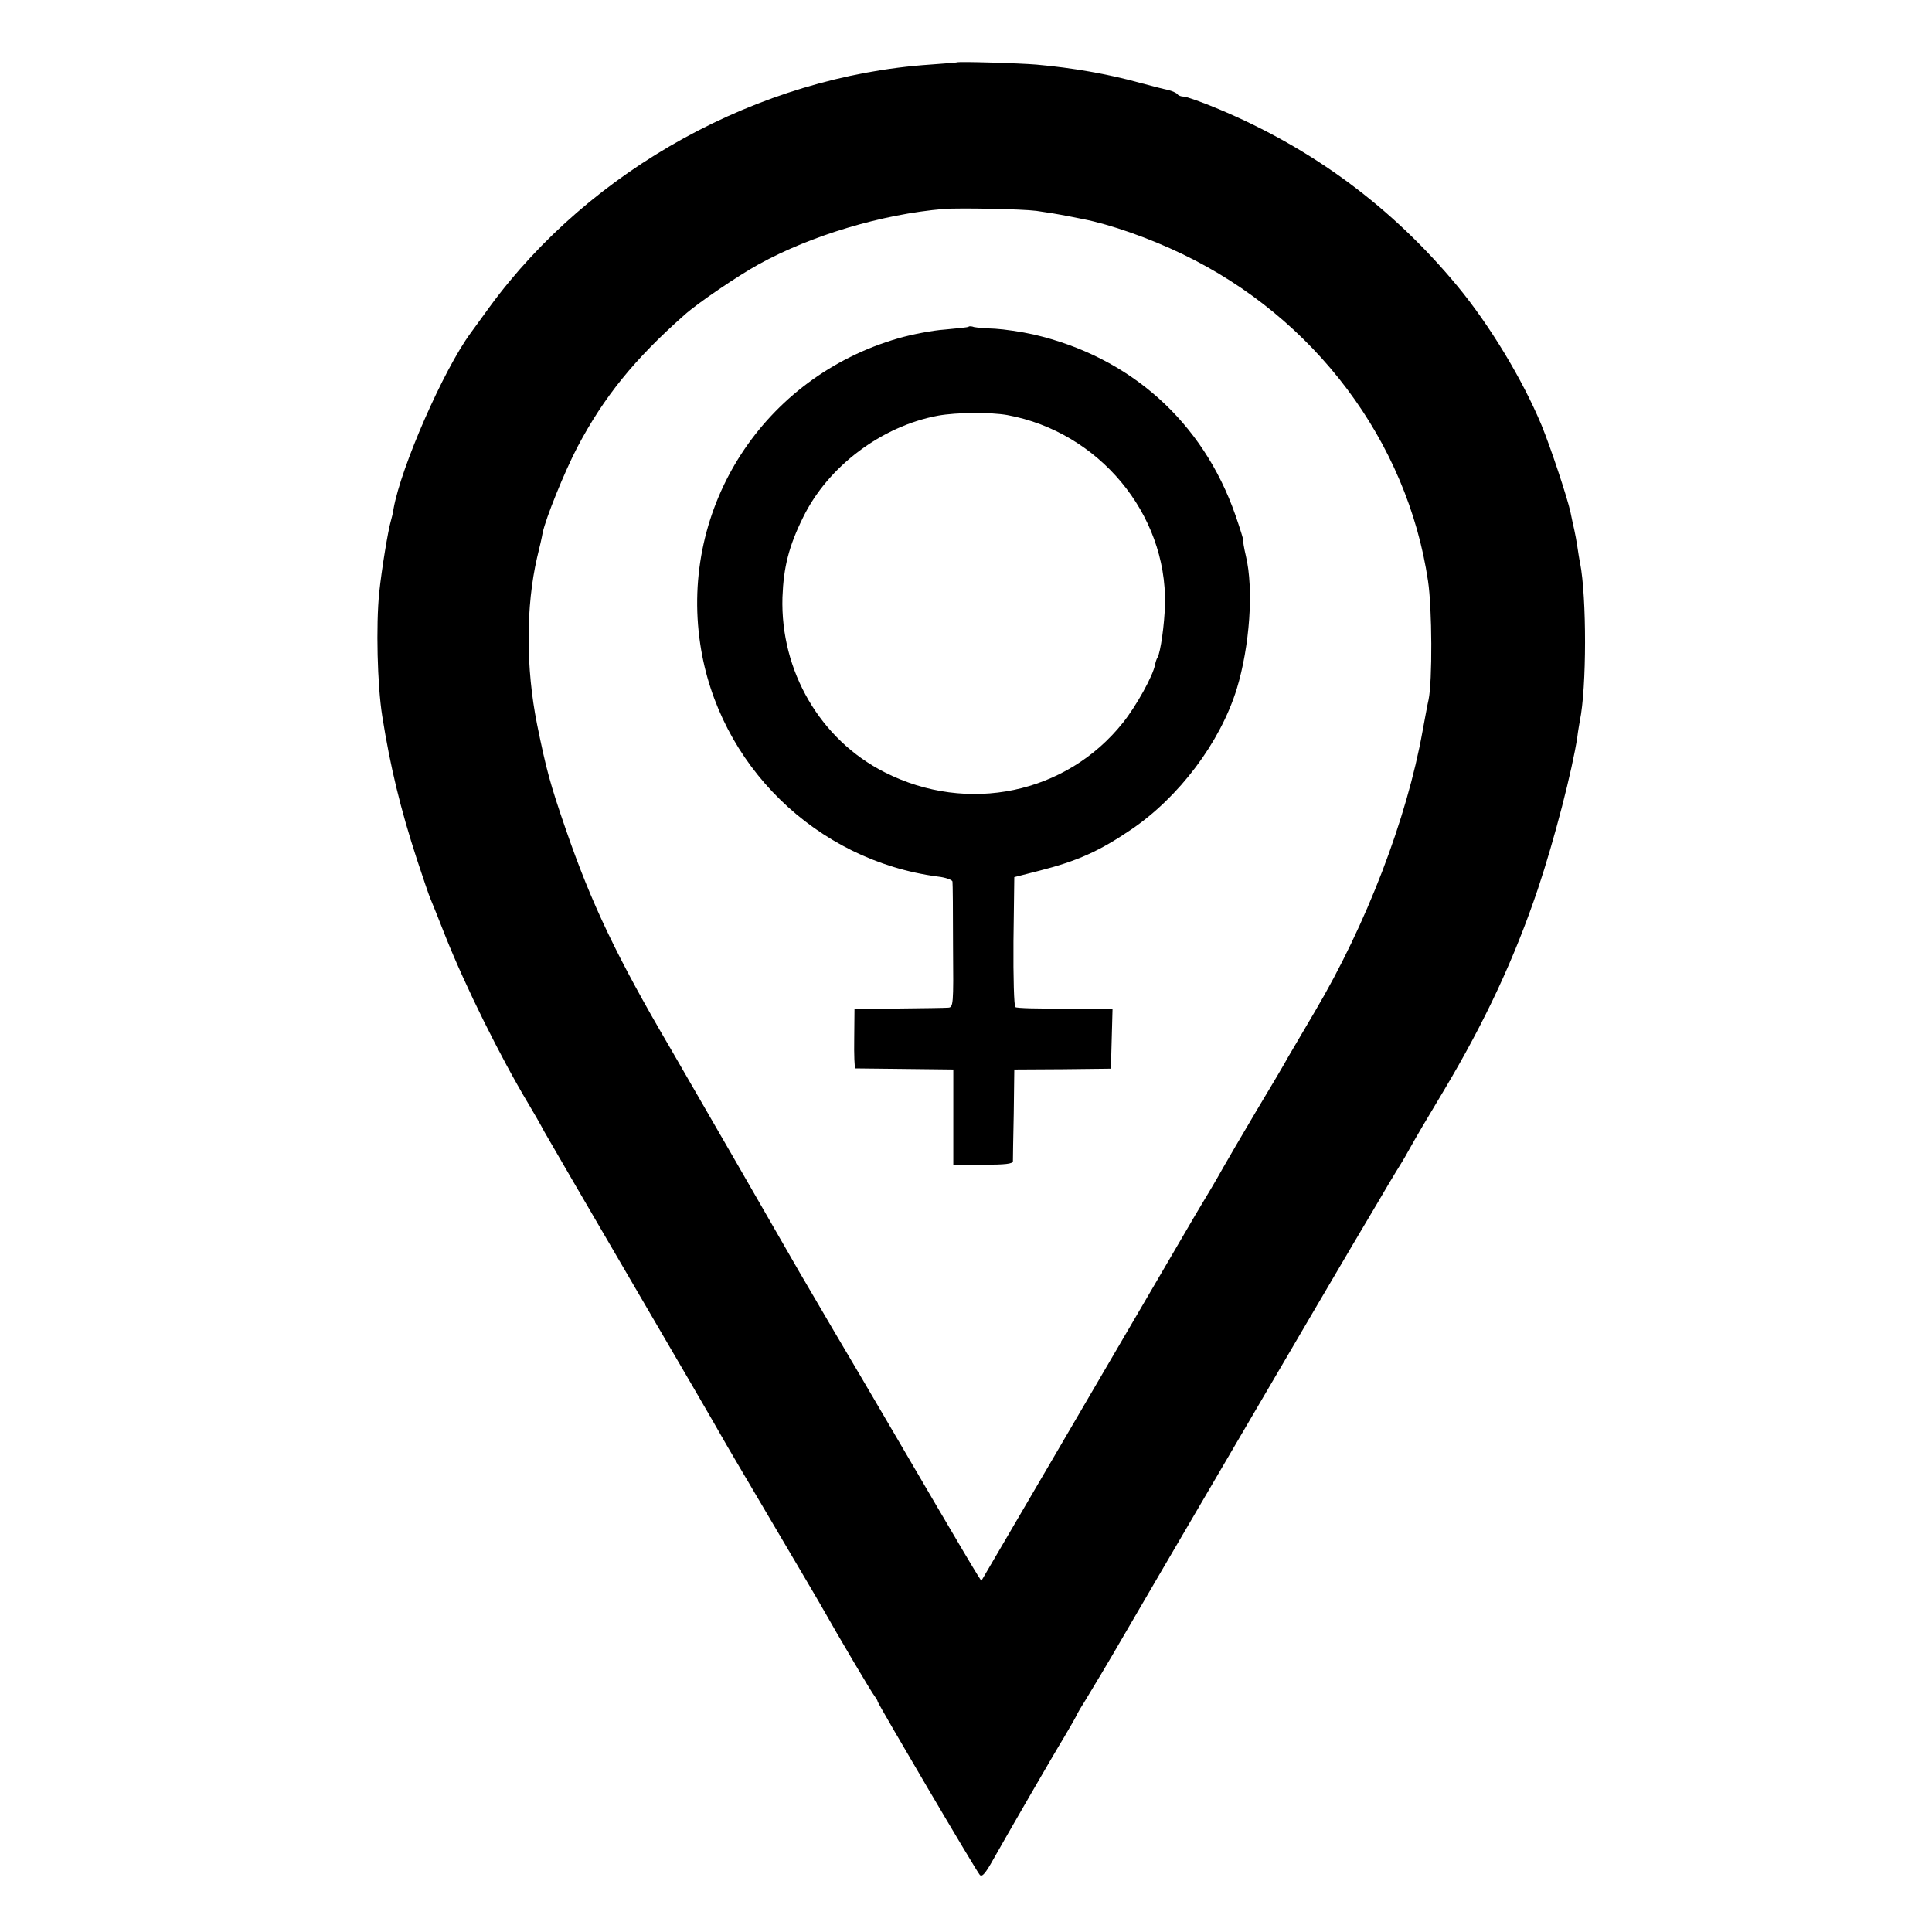
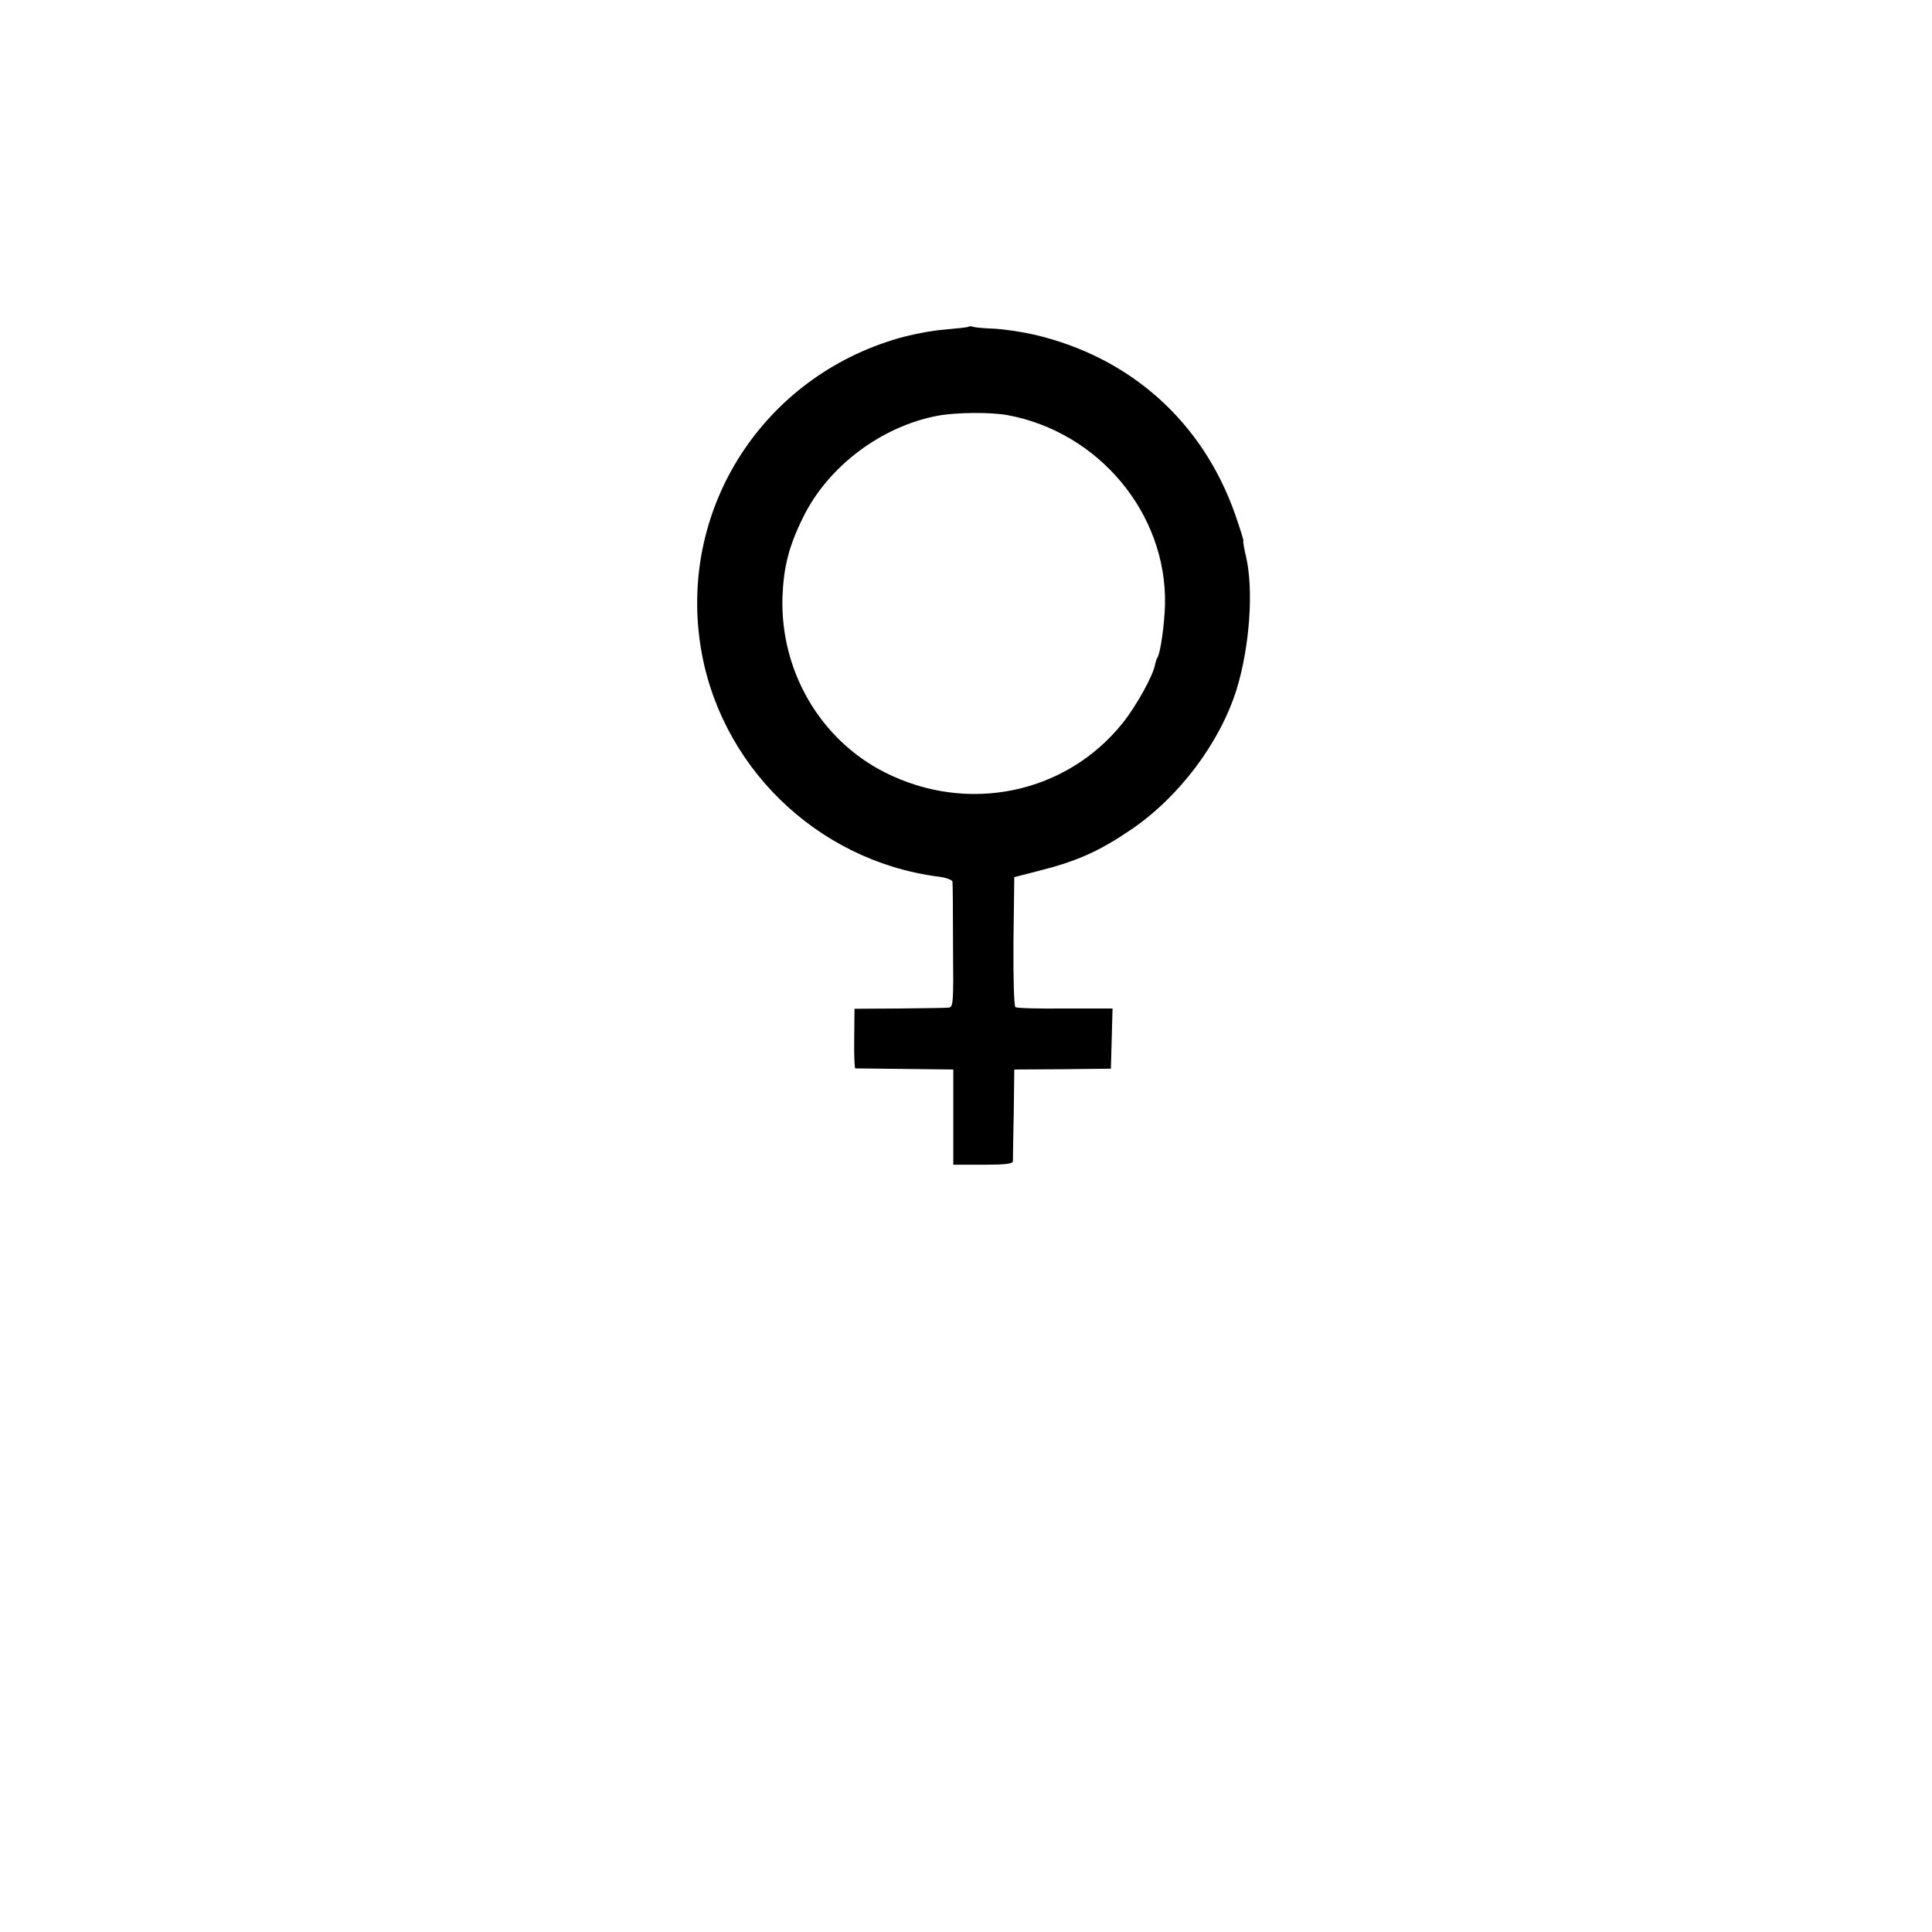
<svg xmlns="http://www.w3.org/2000/svg" data-bbox="136.746 22.481 437.542 657.08" viewBox="0 0 700 700" height="933.333" width="933.333" data-type="shape">
  <g>
-     <path d="M346.7 22.6c-.1.1-4.5.4-9.7.8-62 4.2-123 37.8-159.6 87.8-2.7 3.7-5.8 8-6.9 9.5-9.8 13.3-25.2 48.5-27.9 63.6-.2 1.5-.7 3.5-1 4.5-1 3.4-3.3 17.3-4.2 25.9-1.2 11.9-.7 33.5 1.1 44.8 2.9 18.3 6.6 33.6 12.6 52 2.2 6.6 4.3 12.9 4.8 14 .5 1.1 3 7.4 5.6 14 7.1 17.8 19.7 43.3 30 60.5 1.8 3 4.4 7.5 5.7 10 1.4 2.5 15.9 27.4 32.3 55.5 16.4 28 30.8 52.8 32 55 1.2 2.2 9.6 16.4 18.5 31.5 8.9 15.1 17.3 29.3 18.5 31.5 5 8.9 17.5 30.1 18.5 31.2.5.7 1 1.5 1 1.8 0 .7 35.8 61.6 37 62.8.8.9 2-.4 5-5.8 4-7.1 21.1-36.8 25.5-44 2.3-3.9 4.5-7.7 4.8-8.5.4-.8 1.5-2.7 2.5-4.2 1.8-2.9 10.3-17.1 13.2-22.2 3.3-5.8 80.2-137.1 84.4-144.1 2.3-3.9 6.2-10.4 8.6-14.5 2.4-4.1 5.4-9.2 6.7-11.3 1.3-2.1 3.3-5.3 4.3-7.2 4.1-7.3 5.9-10.3 13.2-22.5 14.8-24.8 25.5-47.7 34-72.9 6-17.9 12.5-43.2 14.3-55.1.2-1.9.7-4.5.9-5.8 2.5-11.9 2.5-44.9.1-57.2-.3-1.3-.7-4-1-6-.3-2-.8-4.7-1.1-6-.3-1.4-1-4.3-1.4-6.5-1.2-5.4-7.2-23.5-10.5-31.5-6.9-16.6-18.9-36.4-30.5-50.4-23.6-28.5-52.4-49.8-86.5-64.1-6-2.5-11.6-4.5-12.6-4.5s-2-.4-2.3-.9c-.3-.4-1.8-1.1-3.3-1.5-1.6-.3-6.2-1.5-10.3-2.6-11.6-3.2-24.1-5.4-37.5-6.6-5.8-.5-28.4-1.2-28.8-.8zm28.8 53.8c4.8.7 6.8 1 12.5 2.1 1.4.3 3.4.7 4.5.9 9.7 1.9 23.8 6.8 36 12.7 47.8 23 81.4 67.8 88.9 118.4 1.5 9.9 1.6 36.4.2 43-.4 1.6-1.3 6.8-2.2 11.5-5.7 31.7-20.3 69.9-39 101.5-4.2 7.1-8.6 14.6-9.7 16.5-1 1.9-6.2 10.7-11.5 19.5-5.2 8.8-10.6 18-12 20.5-2.5 4.5-5.6 9.7-7.9 13.5-.7 1.1-3.2 5.4-5.6 9.5-18.7 32.1-74 126.5-74.1 126.7-.2.2-5.3-8.3-33.3-56.2-5.5-9.4-14.6-24.9-20.3-34.5-5.6-9.6-11.2-19.1-12.3-21-3.3-5.8-42.6-74-46.7-81-19.6-33.4-28.7-52.6-38-79.5-5.7-16.5-7.1-21.8-10.4-38-4.1-20.5-4.1-42.7 0-60.5.9-3.6 1.8-7.6 2-8.9 1.1-5.3 7.9-22.1 12.6-31.1 9.6-18.2 20.7-31.9 38.8-47.9 4.8-4.3 19.2-14.1 27-18.4 18.9-10.4 44.5-18.1 67-20 5.7-.4 28.1 0 33.5.7z" />
    <path d="M350.9 118.4c-.2.2-4.1.6-8.5 1-4.5.3-12.2 1.8-17 3.2-48.7 14.1-79.1 61-71.7 110.7 6.5 43.8 42 78.5 86.1 84.3 2.8.3 5.2 1.2 5.3 1.8.1.6.2 11.1.2 23.4.2 21.5.1 22.2-1.8 22.3-1.1.1-9.2.2-18 .3l-15.9.1-.1 10.7c-.1 6 .1 10.8.4 10.9.3 0 8.5.1 18 .2l17.5.2V422h10.8c8 0 10.8-.3 10.8-1.3 0-.6.1-8.4.3-17.2l.2-16 17.5-.1 17.5-.2.3-10.9.3-10.9h-17.2c-9.4.1-17.5-.1-18-.5-.5-.3-.8-10.6-.7-23.8l.3-23.3 9-2.3c13.8-3.5 21.8-7.1 33.3-14.9 17.4-11.8 32.3-31.6 38.3-51 4.7-15.4 6.2-36.1 3.3-48.2-.7-3-1.1-5.4-.9-5.4.2 0-1.1-4.2-2.9-9.4-11.8-33.8-38.1-57.3-73.1-65.4-4.4-1-10.7-1.9-14-2.1-3.3-.1-6.7-.4-7.6-.6-.8-.3-1.7-.4-2-.1zm14.1 32c33.1 6.1 57.8 35.7 57.1 68.6-.2 7.3-1.6 17.3-2.7 19.2-.3.4-.7 1.6-.9 2.6-.7 4-6.8 15-11.6 21-20.5 25.8-56.3 33.3-86.4 18-23.3-11.8-37.8-36.7-37-63.4.4-10.9 2.3-18.5 7.5-29 9-18.4 28.4-33 48.9-36.8 6.7-1.2 18.9-1.3 25.1-.2z" />
  </g>
</svg>